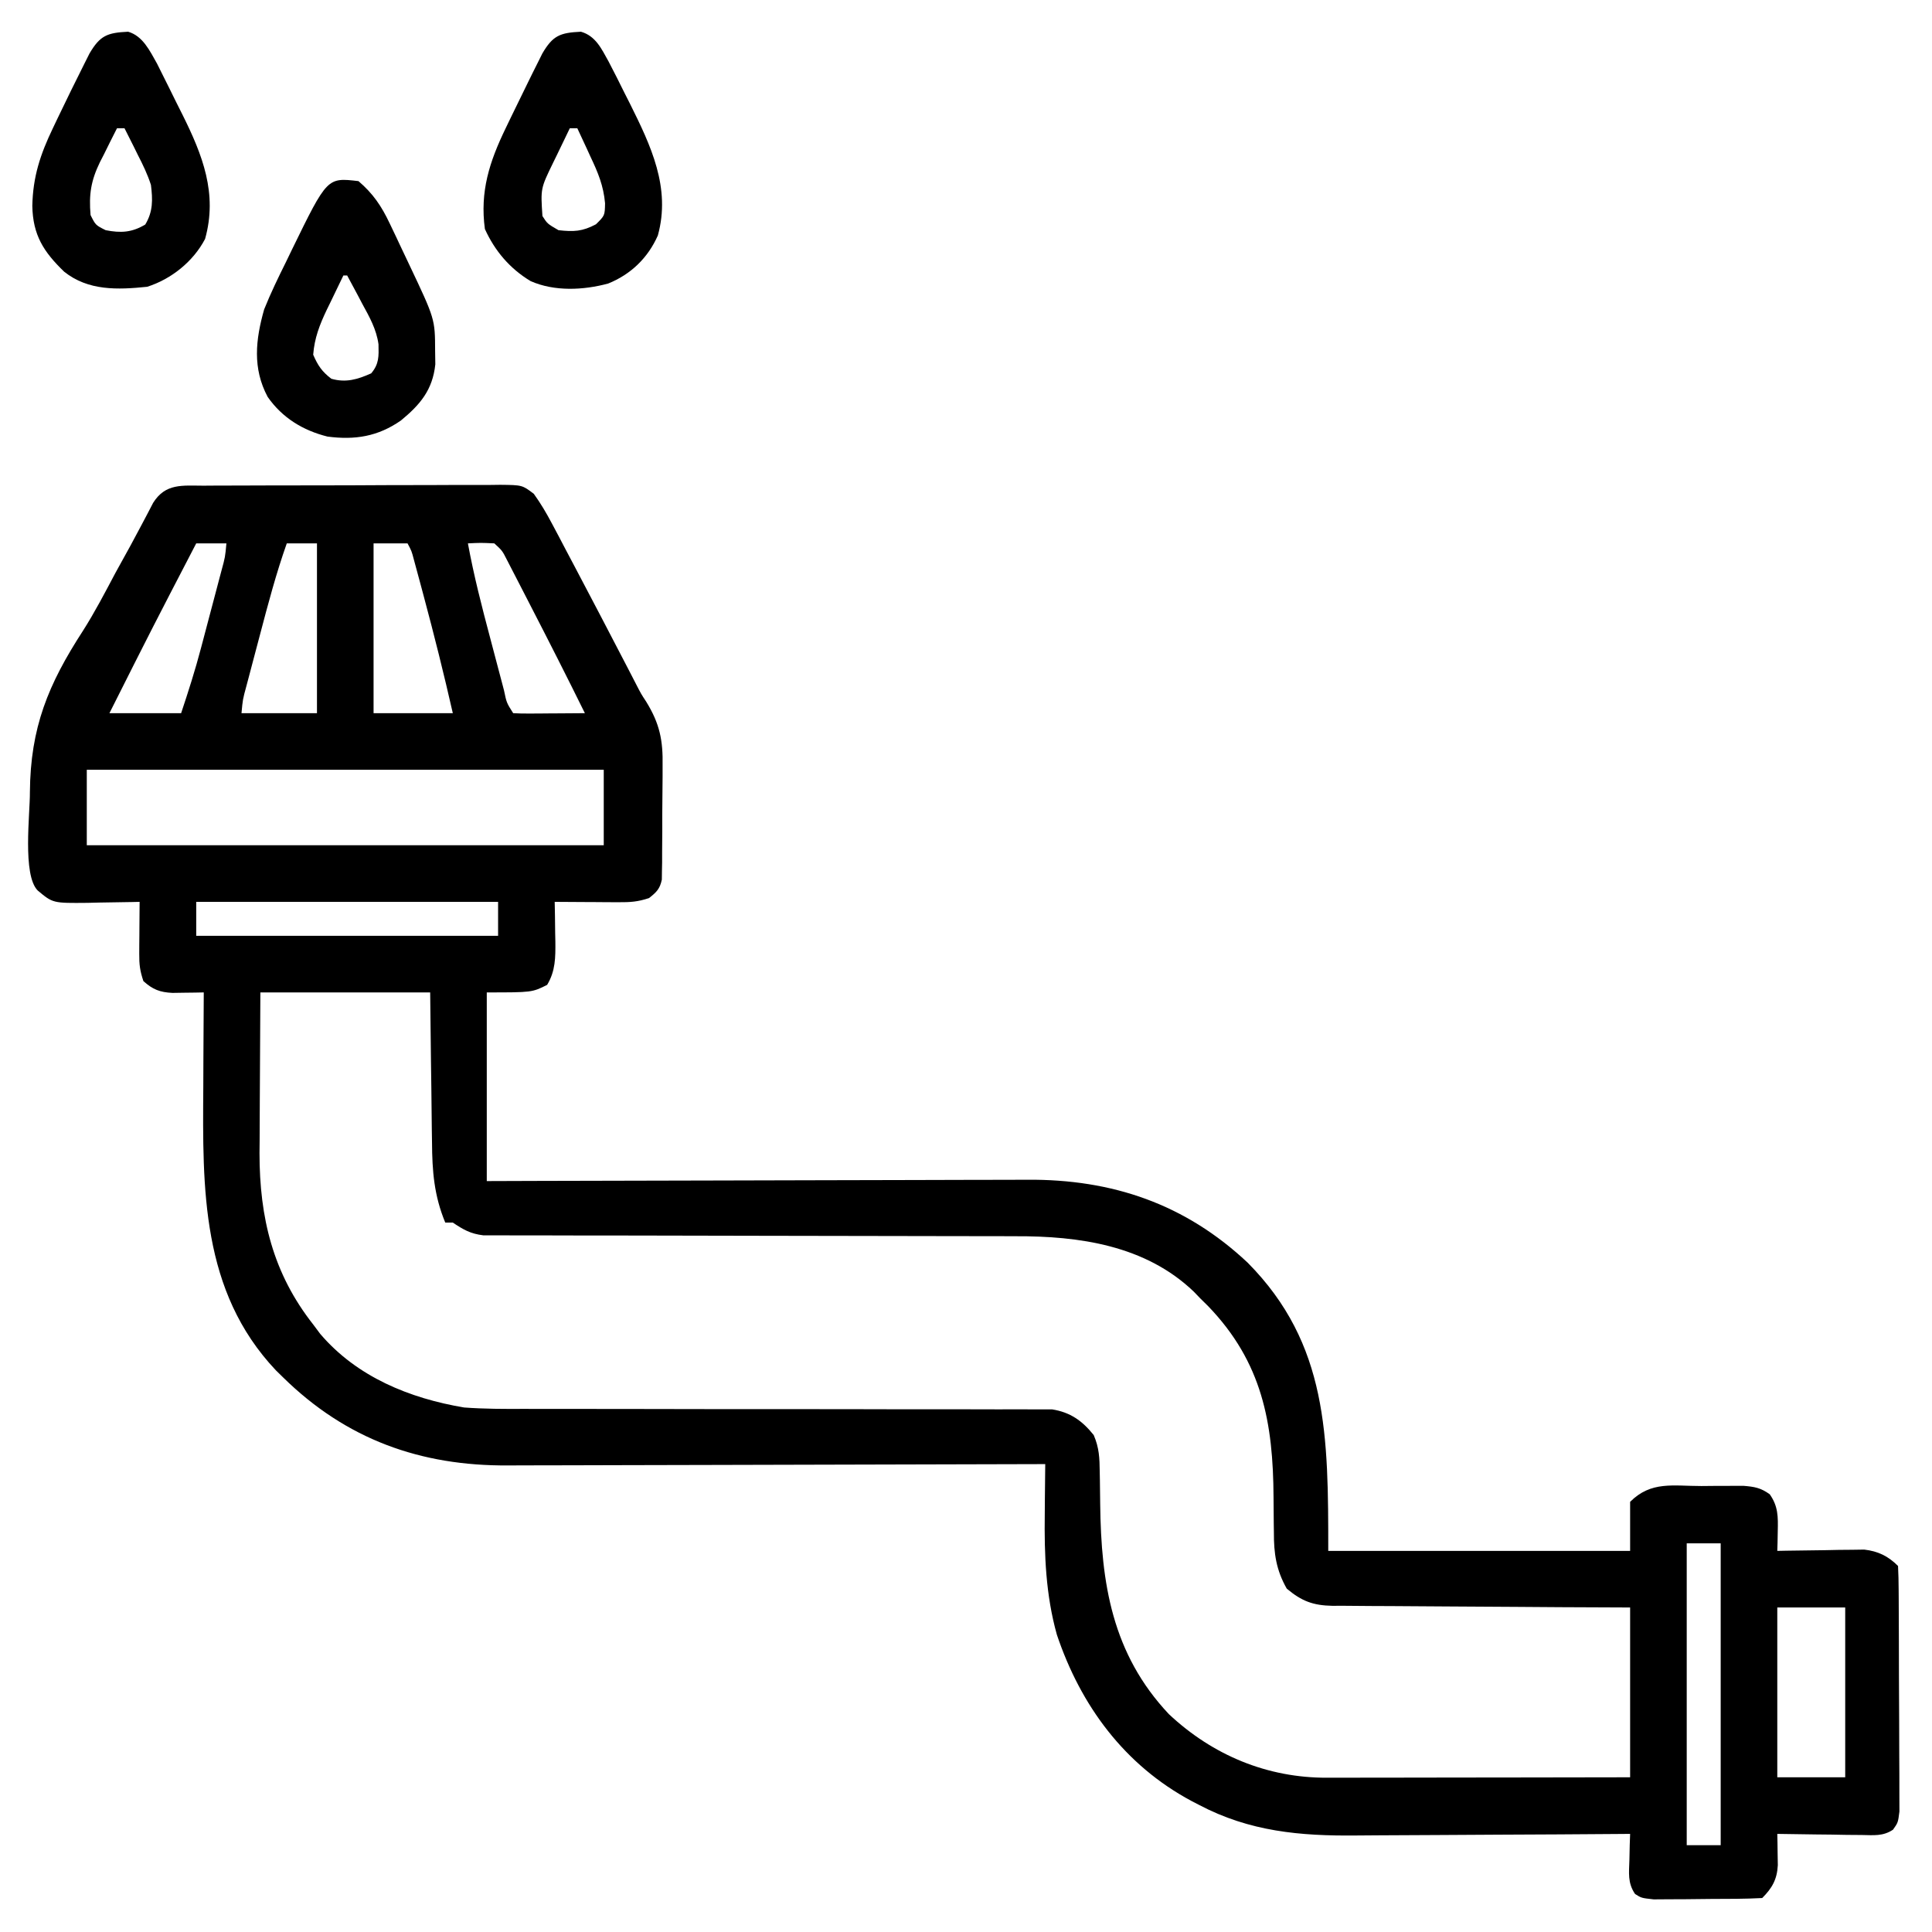
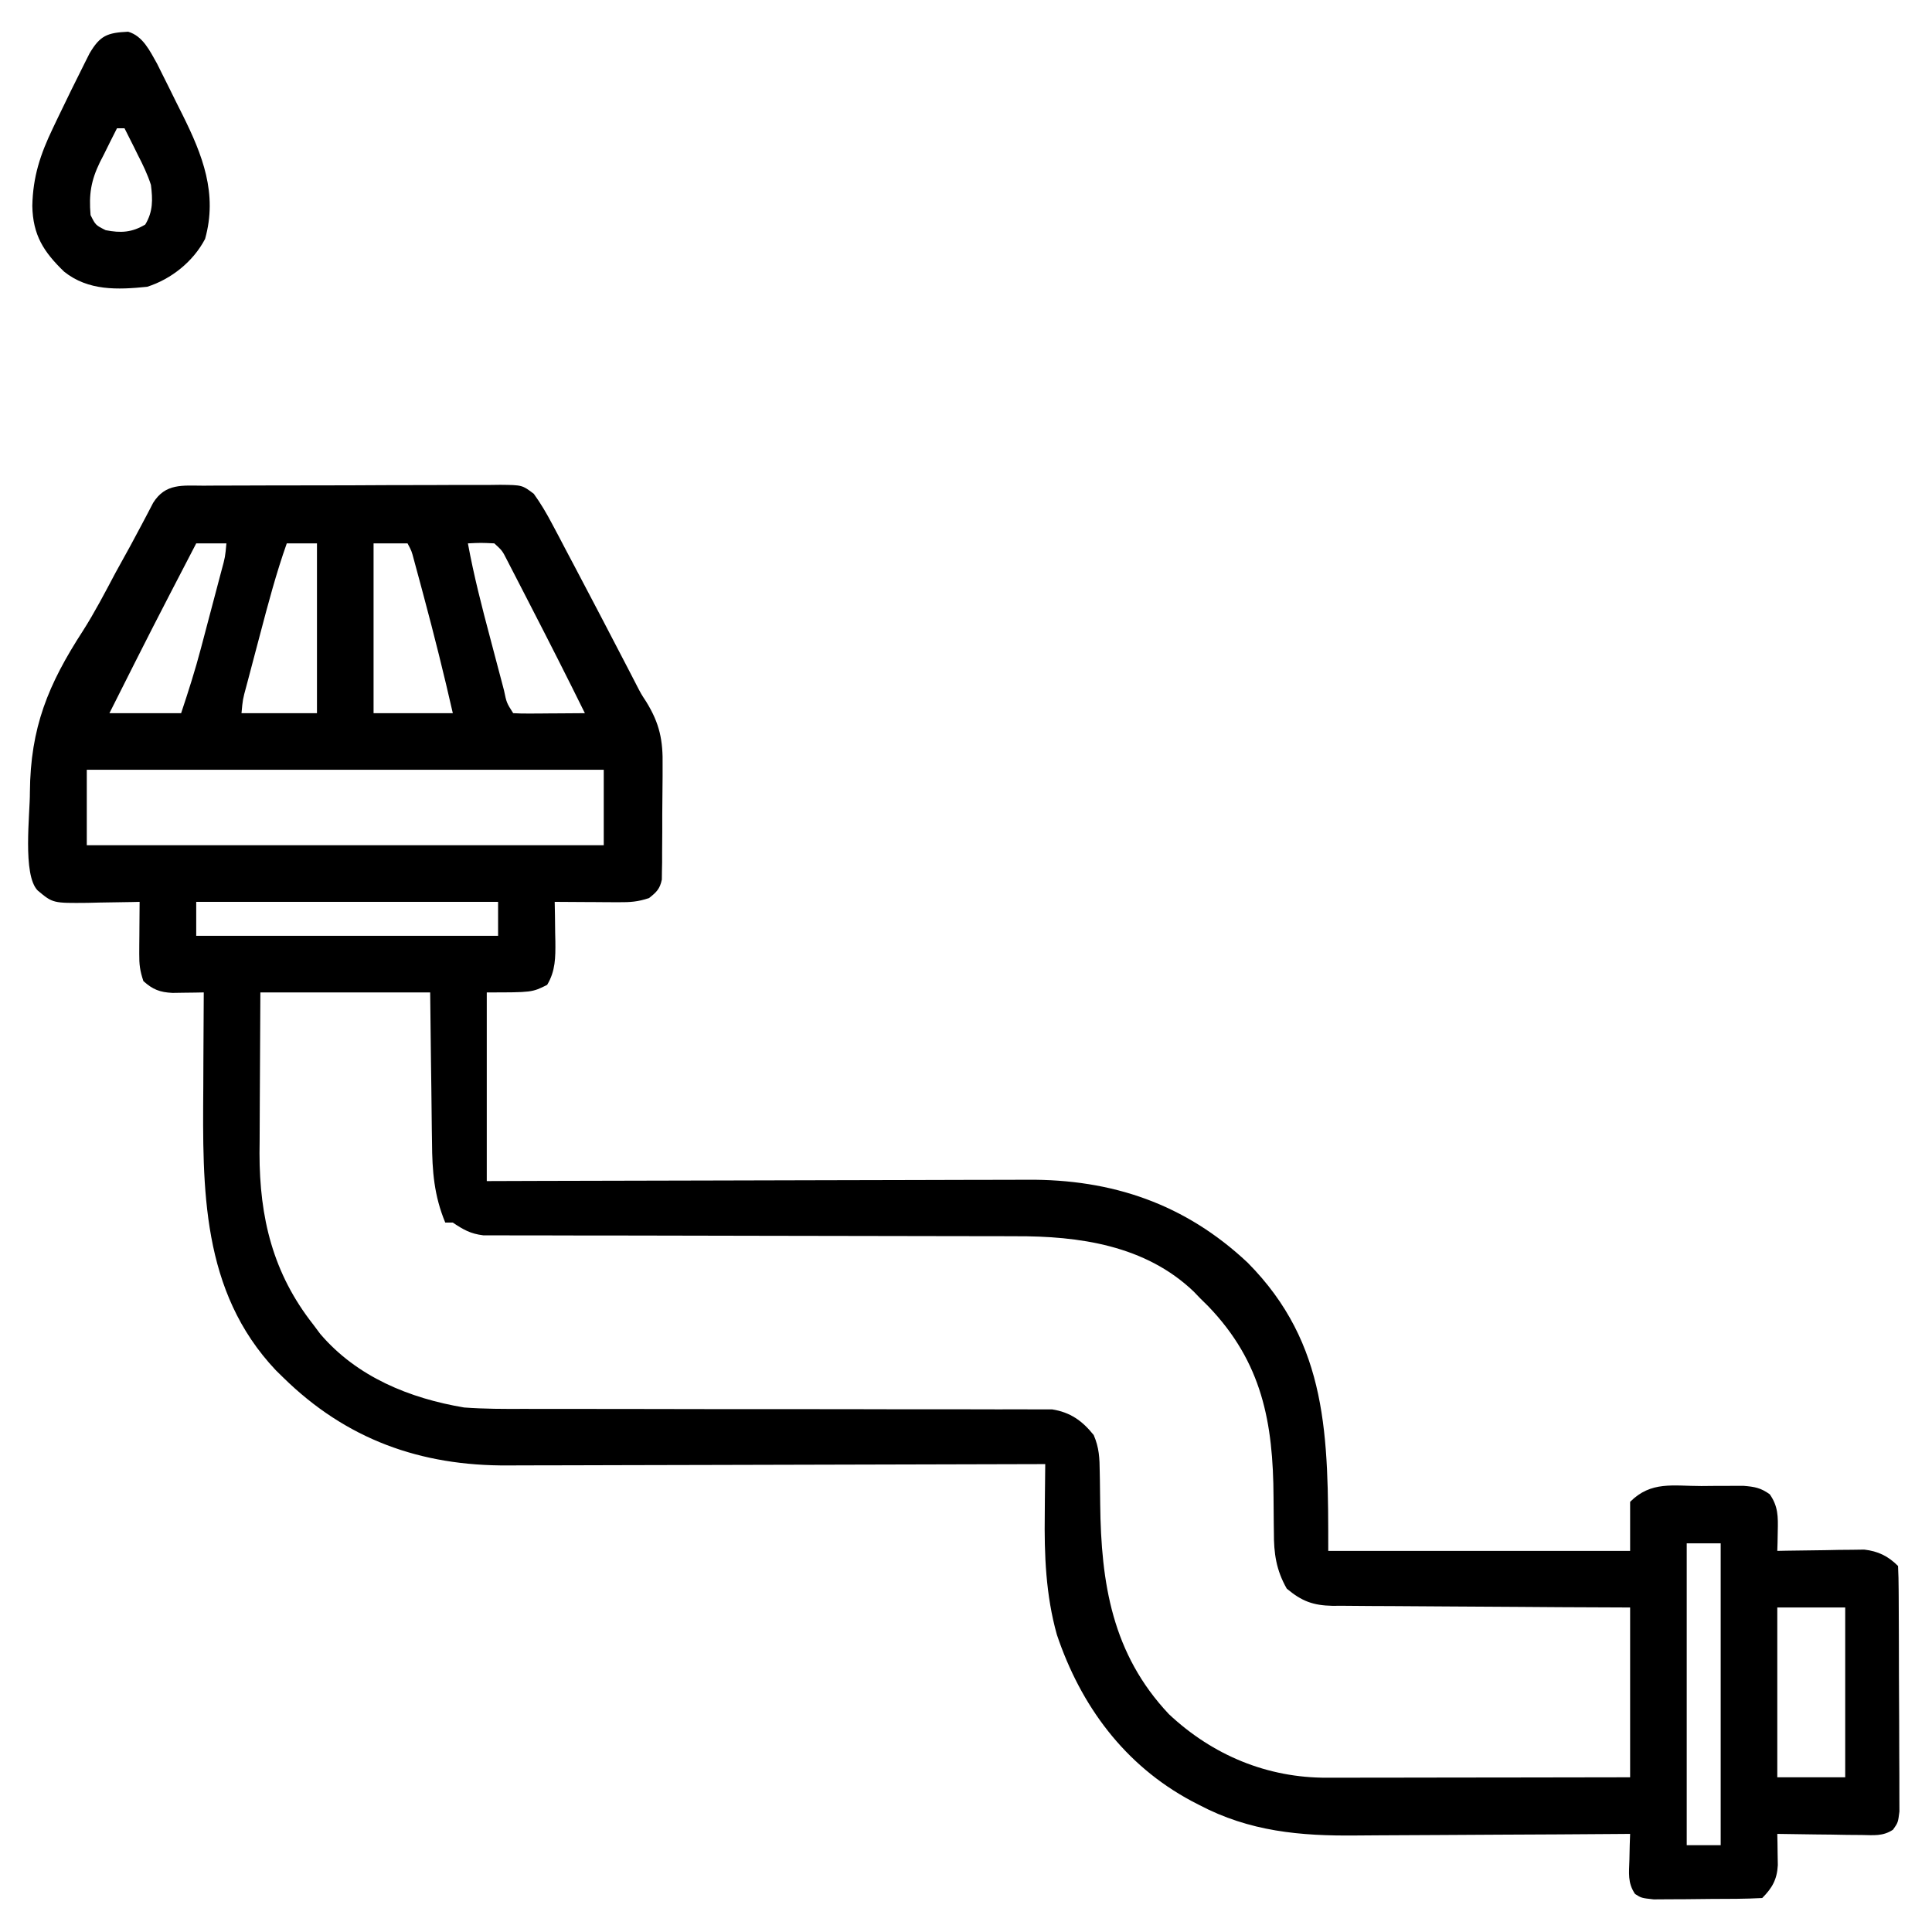
<svg xmlns="http://www.w3.org/2000/svg" version="1.1" width="512" height="512">
  <path d="M0 0 C1.366 -0.01 1.366 -0.01 2.76 -0.02 C5.776 -0.039 8.792 -0.043 11.809 -0.045 C13.902 -0.052 15.996 -0.059 18.09 -0.066 C22.48 -0.078 26.871 -0.081 31.262 -0.08 C36.892 -0.08 42.522 -0.107 48.153 -0.142 C52.477 -0.164 56.802 -0.168 61.126 -0.167 C63.202 -0.169 65.278 -0.178 67.354 -0.194 C70.256 -0.213 73.157 -0.207 76.059 -0.195 C76.918 -0.207 77.778 -0.218 78.664 -0.229 C84.489 -0.168 84.489 -0.168 87.556 2.155 C89.378 4.685 90.887 7.239 92.344 9.998 C92.947 11.131 93.55 12.264 94.171 13.432 C94.812 14.656 95.453 15.879 96.094 17.103 C96.759 18.36 97.425 19.617 98.092 20.874 C100.103 24.674 102.101 28.481 104.094 32.291 C104.685 33.419 105.275 34.548 105.884 35.711 C107.978 39.718 110.071 43.726 112.149 47.741 C112.597 48.607 113.046 49.473 113.508 50.365 C114.08 51.472 114.08 51.472 114.663 52.602 C116.003 55.205 116.003 55.205 117.347 57.25 C120.927 63.06 121.816 67.485 121.688 74.251 C121.688 75.164 121.688 76.076 121.688 77.016 C121.683 78.927 121.665 80.838 121.636 82.749 C121.594 85.679 121.595 88.606 121.602 91.537 C121.591 93.4 121.578 95.263 121.563 97.126 C121.563 98.001 121.562 98.876 121.562 99.778 C121.546 100.59 121.53 101.401 121.514 102.237 C121.505 102.95 121.497 103.662 121.488 104.396 C120.974 106.869 120.058 107.742 118.094 109.291 C115.094 110.291 113.12 110.406 109.989 110.388 C109.006 110.385 108.023 110.382 107.01 110.378 C105.986 110.37 104.962 110.362 103.906 110.353 C102.353 110.346 102.353 110.346 100.768 110.339 C98.21 110.328 95.652 110.311 93.094 110.291 C93.117 111.46 93.14 112.629 93.164 113.833 C93.183 115.382 93.201 116.93 93.219 118.478 C93.236 119.247 93.253 120.016 93.27 120.808 C93.306 125.02 93.322 128.571 91.094 132.291 C87.094 134.291 87.094 134.291 75.094 134.291 C75.094 150.791 75.094 167.291 75.094 184.291 C79.777 184.275 84.459 184.259 89.284 184.243 C104.782 184.193 120.281 184.16 135.779 184.135 C145.173 184.12 154.567 184.099 163.96 184.064 C172.153 184.034 180.346 184.015 188.539 184.008 C192.872 184.004 197.205 183.995 201.538 183.973 C205.627 183.953 209.716 183.947 213.805 183.951 C215.296 183.95 216.787 183.945 218.277 183.933 C240.845 183.766 260.176 190.346 276.75 205.923 C298.095 227.481 298.094 251.954 298.094 282.291 C324.494 282.291 350.894 282.291 378.094 282.291 C378.094 278.001 378.094 273.711 378.094 269.291 C383.653 263.732 389.434 265.107 396.969 265.103 C398.262 265.091 399.555 265.079 400.887 265.066 C402.128 265.064 403.37 265.062 404.649 265.06 C405.788 265.056 406.927 265.052 408.101 265.048 C411.072 265.289 412.687 265.564 415.094 267.291 C417.33 270.468 417.31 273.23 417.219 277.041 C417.201 278.025 417.183 279.01 417.164 280.025 C417.141 280.773 417.118 281.52 417.094 282.291 C417.855 282.275 418.617 282.259 419.401 282.243 C422.861 282.18 426.321 282.141 429.781 282.103 C431.579 282.065 431.579 282.065 433.412 282.027 C434.569 282.017 435.726 282.008 436.918 281.998 C437.981 281.982 439.044 281.966 440.14 281.95 C443.802 282.372 446.47 283.666 449.094 286.291 C449.204 288.391 449.243 290.495 449.255 292.599 C449.26 293.257 449.265 293.916 449.27 294.594 C449.285 296.782 449.292 298.97 449.297 301.158 C449.303 302.674 449.309 304.19 449.314 305.706 C449.325 308.888 449.331 312.071 449.334 315.254 C449.34 319.335 449.364 323.416 449.392 327.498 C449.411 330.631 449.416 333.763 449.418 336.896 C449.421 338.401 449.429 339.906 449.442 341.411 C449.459 343.515 449.457 345.619 449.45 347.724 C449.454 348.922 449.458 350.12 449.461 351.355 C449.094 354.291 449.094 354.291 447.759 356.18 C445.082 357.966 442.629 357.625 439.457 357.583 C438.159 357.574 436.86 357.564 435.522 357.554 C434.15 357.529 432.778 357.504 431.406 357.478 C430.023 357.463 428.64 357.449 427.256 357.437 C423.868 357.402 420.481 357.352 417.094 357.291 C417.111 358.048 417.127 358.806 417.145 359.587 C417.158 360.58 417.17 361.572 417.184 362.595 C417.201 363.58 417.217 364.565 417.234 365.579 C417.039 369.358 415.728 371.657 413.094 374.291 C408.57 374.533 404.041 374.519 399.511 374.531 C397.235 374.54 394.96 374.571 392.684 374.603 C391.24 374.61 389.796 374.615 388.352 374.619 C387.033 374.628 385.715 374.637 384.356 374.647 C381.094 374.291 381.094 374.291 379.402 373.217 C377.386 370.248 377.809 367.634 377.906 364.103 C377.934 362.831 377.961 361.558 377.989 360.248 C378.041 358.784 378.041 358.784 378.094 357.291 C376.434 357.304 376.434 357.304 374.74 357.317 C364.252 357.399 353.765 357.459 343.276 357.498 C337.886 357.519 332.495 357.547 327.105 357.592 C321.892 357.636 316.679 357.66 311.466 357.67 C309.488 357.677 307.51 357.692 305.533 357.713 C290.67 357.87 277.253 356.675 263.844 349.603 C263.182 349.261 262.52 348.918 261.838 348.565 C244.083 339.047 232.491 323.3 226.172 304.49 C223.225 293.952 222.82 283.354 222.969 272.478 C222.978 271.201 222.987 269.924 222.996 268.609 C223.02 265.503 223.052 262.397 223.094 259.291 C222.303 259.293 221.512 259.296 220.697 259.299 C201.398 259.365 182.099 259.415 162.8 259.446 C153.467 259.461 144.134 259.482 134.801 259.517 C126.66 259.547 118.52 259.566 110.38 259.573 C106.075 259.577 101.77 259.586 97.465 259.608 C93.402 259.628 89.339 259.634 85.276 259.63 C83.795 259.631 82.314 259.637 80.833 259.648 C57.488 259.822 37.803 252.717 21.094 236.291 C20.466 235.676 19.838 235.061 19.192 234.427 C-0.615 213.453 -0.226 186.28 -0.031 159.291 C-0.021 156.858 -0.012 154.426 -0.004 151.994 C0.018 146.093 0.051 140.192 0.094 134.291 C-1.043 134.313 -1.043 134.313 -2.202 134.337 C-3.692 134.354 -3.692 134.354 -5.211 134.373 C-6.195 134.388 -7.18 134.403 -8.195 134.419 C-11.53 134.261 -13.42 133.528 -15.906 131.291 C-16.828 128.525 -17.024 126.908 -17.004 124.06 C-17 123.258 -16.997 122.455 -16.994 121.628 C-16.986 120.795 -16.977 119.962 -16.969 119.103 C-16.964 118.258 -16.959 117.413 -16.955 116.542 C-16.943 114.458 -16.925 112.374 -16.906 110.291 C-17.546 110.306 -18.187 110.322 -18.846 110.338 C-21.762 110.401 -24.677 110.44 -27.594 110.478 C-28.601 110.503 -29.608 110.528 -30.646 110.554 C-39.892 110.646 -39.892 110.646 -43.906 107.291 C-48.003 103.194 -45.937 86.909 -45.983 81.254 C-45.852 64.098 -41.133 52.654 -31.92 38.454 C-28.773 33.511 -26.086 28.339 -23.344 23.166 C-21.995 20.701 -20.636 18.242 -19.273 15.786 C-18.277 13.968 -17.302 12.139 -16.34 10.303 C-15.817 9.312 -15.293 8.32 -14.754 7.298 C-14.281 6.39 -13.808 5.481 -13.32 4.545 C-10.035 -0.692 -5.539 -0.006 0 0 Z M-1.906 15.291 C-13.55 37.717 -13.55 37.717 -24.906 60.291 C-18.636 60.291 -12.366 60.291 -5.906 60.291 C-3.989 54.54 -2.179 48.889 -0.644 43.044 C-0.449 42.307 -0.253 41.57 -0.052 40.811 C0.355 39.272 0.761 37.734 1.166 36.195 C1.787 33.833 2.414 31.473 3.041 29.113 C3.438 27.611 3.835 26.109 4.231 24.607 C4.418 23.902 4.606 23.197 4.799 22.47 C5.763 18.928 5.763 18.928 6.094 15.291 C3.454 15.291 0.814 15.291 -1.906 15.291 Z M22.094 15.291 C19.292 23.207 17.155 31.27 15.022 39.386 C14.401 41.748 13.774 44.108 13.147 46.468 C12.75 47.97 12.353 49.472 11.957 50.974 C11.77 51.679 11.582 52.384 11.389 53.111 C10.425 56.653 10.425 56.653 10.094 60.291 C16.694 60.291 23.294 60.291 30.094 60.291 C30.094 45.441 30.094 30.591 30.094 15.291 C27.454 15.291 24.814 15.291 22.094 15.291 Z M45.094 15.291 C45.094 30.141 45.094 44.991 45.094 60.291 C52.024 60.291 58.954 60.291 66.094 60.291 C63.736 49.917 61.167 39.627 58.406 29.353 C58.097 28.198 57.788 27.042 57.469 25.852 C57.176 24.771 56.884 23.689 56.582 22.576 C56.32 21.605 56.057 20.635 55.787 19.635 C55.171 17.297 55.171 17.297 54.094 15.291 C51.124 15.291 48.154 15.291 45.094 15.291 Z M70.094 15.291 C71.656 23.816 73.807 32.146 76.035 40.516 C76.663 42.878 77.284 45.241 77.905 47.605 C78.302 49.106 78.7 50.606 79.098 52.107 C79.283 52.814 79.469 53.521 79.66 54.25 C80.345 57.543 80.345 57.543 82.094 60.291 C83.51 60.377 84.93 60.398 86.348 60.388 C87.202 60.385 88.056 60.382 88.936 60.378 C89.834 60.37 90.731 60.362 91.656 60.353 C92.558 60.349 93.46 60.344 94.389 60.339 C96.624 60.328 98.859 60.311 101.094 60.291 C96.381 50.732 91.555 41.231 86.669 31.759 C86.036 30.53 85.404 29.301 84.773 28.07 C83.876 26.322 82.973 24.575 82.071 22.83 C81.545 21.811 81.02 20.792 80.479 19.742 C79.194 17.212 79.194 17.212 77.094 15.291 C73.511 15.124 73.511 15.124 70.094 15.291 Z M-30.906 75.291 C-30.906 81.891 -30.906 88.491 -30.906 95.291 C14.304 95.291 59.514 95.291 106.094 95.291 C106.094 88.691 106.094 82.091 106.094 75.291 C60.884 75.291 15.674 75.291 -30.906 75.291 Z M-1.906 110.291 C-1.906 113.261 -1.906 116.231 -1.906 119.291 C24.494 119.291 50.894 119.291 78.094 119.291 C78.094 116.321 78.094 113.351 78.094 110.291 C51.694 110.291 25.294 110.291 -1.906 110.291 Z M15.094 134.291 C15.048 141.458 15.008 148.625 14.984 155.793 C14.974 158.226 14.961 160.66 14.943 163.093 C14.919 166.611 14.907 170.128 14.899 173.646 C14.888 174.716 14.878 175.787 14.867 176.889 C14.865 193.976 18.413 208.718 29.094 222.291 C29.71 223.116 30.326 223.941 30.961 224.791 C40.694 236.199 54.656 241.868 69.094 244.291 C74.424 244.684 79.73 244.689 85.07 244.659 C86.629 244.662 88.188 244.666 89.746 244.671 C93.075 244.679 96.403 244.678 99.731 244.671 C104.997 244.659 110.263 244.671 115.529 244.687 C128.597 244.723 141.665 244.73 154.733 244.727 C164.916 244.725 175.099 244.733 185.282 244.767 C190.515 244.784 195.747 244.782 200.98 244.766 C204.232 244.761 207.483 244.771 210.735 244.787 C212.241 244.79 213.746 244.787 215.251 244.777 C217.309 244.763 219.366 244.775 221.424 244.792 C222.574 244.792 223.724 244.791 224.909 244.791 C229.736 245.548 232.916 247.818 235.941 251.599 C237.393 254.989 237.495 257.672 237.535 261.357 C237.555 262.369 237.555 262.369 237.575 263.402 C237.616 265.552 237.638 267.702 237.656 269.853 C237.895 290.892 240.805 309.548 255.844 325.541 C267.479 336.461 281.949 342.474 297.832 342.404 C299.135 342.404 299.135 342.404 300.464 342.404 C303.327 342.404 306.189 342.396 309.051 342.388 C311.039 342.386 313.028 342.385 315.016 342.384 C320.242 342.38 325.468 342.37 330.694 342.359 C336.969 342.347 343.243 342.343 349.517 342.337 C359.043 342.327 368.568 342.308 378.094 342.291 C378.094 327.441 378.094 312.591 378.094 297.291 C372.028 297.265 365.961 297.239 359.711 297.212 C355.865 297.187 352.018 297.161 348.172 297.13 C342.069 297.082 335.966 297.038 329.863 297.02 C324.941 297.004 320.02 296.97 315.099 296.922 C313.223 296.907 311.346 296.899 309.47 296.899 C306.839 296.896 304.209 296.869 301.578 296.836 C300.805 296.841 300.031 296.846 299.235 296.852 C294.056 296.752 291.055 295.614 287.094 292.291 C284.291 287.357 283.663 282.947 283.688 277.373 C283.671 276.265 283.671 276.265 283.655 275.135 C283.621 272.791 283.605 270.447 283.594 268.103 C283.499 248.33 280.595 232.316 266.262 217.431 C265.547 216.725 264.831 216.018 264.094 215.291 C263.554 214.728 263.014 214.166 262.457 213.587 C249.628 201.308 232.064 198.831 215.124 198.906 C213.554 198.902 211.984 198.896 210.414 198.889 C207.058 198.878 203.702 198.875 200.347 198.88 C195.039 198.887 189.731 198.871 184.424 198.851 C172.21 198.811 159.996 198.799 147.782 198.788 C136.562 198.777 125.342 198.761 114.122 198.72 C108.846 198.701 103.571 198.698 98.295 198.705 C95.018 198.706 91.741 198.695 88.464 198.681 C86.946 198.677 85.427 198.678 83.909 198.685 C81.835 198.694 79.762 198.684 77.689 198.669 C76.529 198.668 75.369 198.668 74.174 198.667 C70.761 198.25 68.923 197.178 66.094 195.291 C65.434 195.291 64.774 195.291 64.094 195.291 C61.138 188.167 60.627 181.693 60.582 174.037 C60.564 172.895 60.546 171.754 60.528 170.578 C60.474 166.961 60.44 163.345 60.406 159.728 C60.373 157.264 60.339 154.8 60.303 152.335 C60.216 146.32 60.156 140.306 60.094 134.291 C45.244 134.291 30.394 134.291 15.094 134.291 Z M393.094 280.291 C393.094 306.691 393.094 333.091 393.094 360.291 C396.064 360.291 399.034 360.291 402.094 360.291 C402.094 333.891 402.094 307.491 402.094 280.291 C399.124 280.291 396.154 280.291 393.094 280.291 Z M417.094 297.291 C417.094 312.141 417.094 326.991 417.094 342.291 C423.034 342.291 428.974 342.291 435.094 342.291 C435.094 327.441 435.094 312.591 435.094 297.291 C429.154 297.291 423.214 297.291 417.094 297.291 Z " fill="#000000" transform="translate(53.906,128.709)" />
-   <path d="M0 0 C3.906 1.139 5.42 4.491 7.316 7.89 C8.764 10.647 10.156 13.427 11.535 16.219 C12.008 17.153 12.481 18.088 12.969 19.051 C18.507 30.173 23.864 41.35 20.375 53.984 C17.753 59.932 13.216 64.311 7.207 66.734 C0.659 68.508 -7.024 68.882 -13.34 66.094 C-18.841 62.795 -22.836 58.087 -25.465 52.281 C-26.812 42.343 -24.257 34.459 -19.965 25.594 C-19.339 24.291 -19.339 24.291 -18.701 22.963 C-17.26 19.979 -15.804 17.004 -14.34 14.031 C-13.621 12.566 -13.621 12.566 -12.887 11.071 C-12.426 10.149 -11.964 9.227 -11.488 8.277 C-11.075 7.448 -10.662 6.618 -10.236 5.763 C-7.463 1.03 -5.579 0.258 0 0 Z M-2.965 25.594 C-4.12 27.965 -5.264 30.34 -6.402 32.719 C-6.728 33.384 -7.053 34.049 -7.389 34.734 C-10.701 41.543 -10.701 41.543 -10.215 48.844 C-8.914 50.884 -8.914 50.884 -5.965 52.594 C-1.922 53.043 0.359 52.954 3.973 51.031 C6.315 48.723 6.315 48.723 6.383 45.469 C5.963 40.789 4.528 37.36 2.535 33.156 C2.201 32.425 1.867 31.693 1.523 30.939 C0.706 29.152 -0.128 27.372 -0.965 25.594 C-1.625 25.594 -2.285 25.594 -2.965 25.594 Z " fill="#000000" transform="translate(153.965,8.406)" />
-   <path d="M0 0 C3.871 3.315 6.091 6.605 8.262 11.184 C8.823 12.359 9.384 13.534 9.963 14.744 C10.246 15.351 10.53 15.958 10.822 16.583 C11.686 18.434 12.565 20.277 13.447 22.119 C20.285 36.545 20.285 36.545 20.312 45 C20.329 46.176 20.346 47.351 20.363 48.562 C19.645 55.358 16.324 59.265 11.23 63.449 C5.143 67.681 -0.922 68.658 -8.223 67.695 C-14.73 66.066 -20.199 62.722 -24.062 57.188 C-28.117 49.611 -27.275 42.023 -25 34 C-23.272 29.684 -21.256 25.537 -19.188 21.375 C-18.405 19.755 -18.405 19.755 -17.607 18.102 C-8.29 -0.975 -8.29 -0.975 0 0 Z M-4 25 C-5.155 27.371 -6.299 29.746 -7.438 32.125 C-7.763 32.79 -8.088 33.455 -8.424 34.141 C-10.295 38.076 -11.666 41.592 -12 46 C-10.764 48.863 -9.668 50.493 -7.188 52.375 C-3.314 53.482 -0.224 52.548 3.375 50.938 C5.481 48.426 5.373 46.445 5.307 43.248 C4.762 39.257 2.916 35.996 1 32.5 C0.428 31.409 0.428 31.409 -0.156 30.297 C-1.09 28.524 -2.043 26.761 -3 25 C-3.33 25 -3.66 25 -4 25 Z " fill="#000000" transform="translate(95,48)" />
  <path d="M0 0 C3.906 1.14 5.737 5.067 7.651 8.453 C8.162 9.478 8.673 10.503 9.199 11.559 C9.764 12.688 10.328 13.818 10.91 14.982 C11.488 16.154 12.065 17.325 12.66 18.531 C13.538 20.282 13.538 20.282 14.434 22.068 C19.688 32.643 23.757 42.911 20.383 54.914 C17.254 60.904 11.407 65.577 5.035 67.594 C-2.8 68.399 -10.567 68.697 -16.965 63.594 C-22.431 58.312 -25.253 53.889 -25.402 46.156 C-25.244 38.426 -23.277 32.49 -19.965 25.594 C-19.337 24.275 -19.337 24.275 -18.697 22.929 C-16.339 18.011 -13.942 13.113 -11.488 8.242 C-11.075 7.419 -10.662 6.596 -10.236 5.748 C-7.452 1.031 -5.573 0.258 0 0 Z M-2.965 25.594 C-4.152 27.919 -5.314 30.251 -6.465 32.594 C-6.799 33.242 -7.133 33.891 -7.477 34.559 C-9.865 39.482 -10.433 43.122 -9.965 48.594 C-8.632 51.26 -8.632 51.26 -5.965 52.594 C-1.944 53.385 0.999 53.215 4.535 51.094 C6.61 47.636 6.517 44.492 6.035 40.594 C5.13 37.781 3.886 35.217 2.535 32.594 C2.201 31.914 1.867 31.235 1.523 30.535 C0.708 28.881 -0.126 27.236 -0.965 25.594 C-1.625 25.594 -2.285 25.594 -2.965 25.594 Z " fill="#000000" transform="translate(33.965,8.406)" />
</svg>